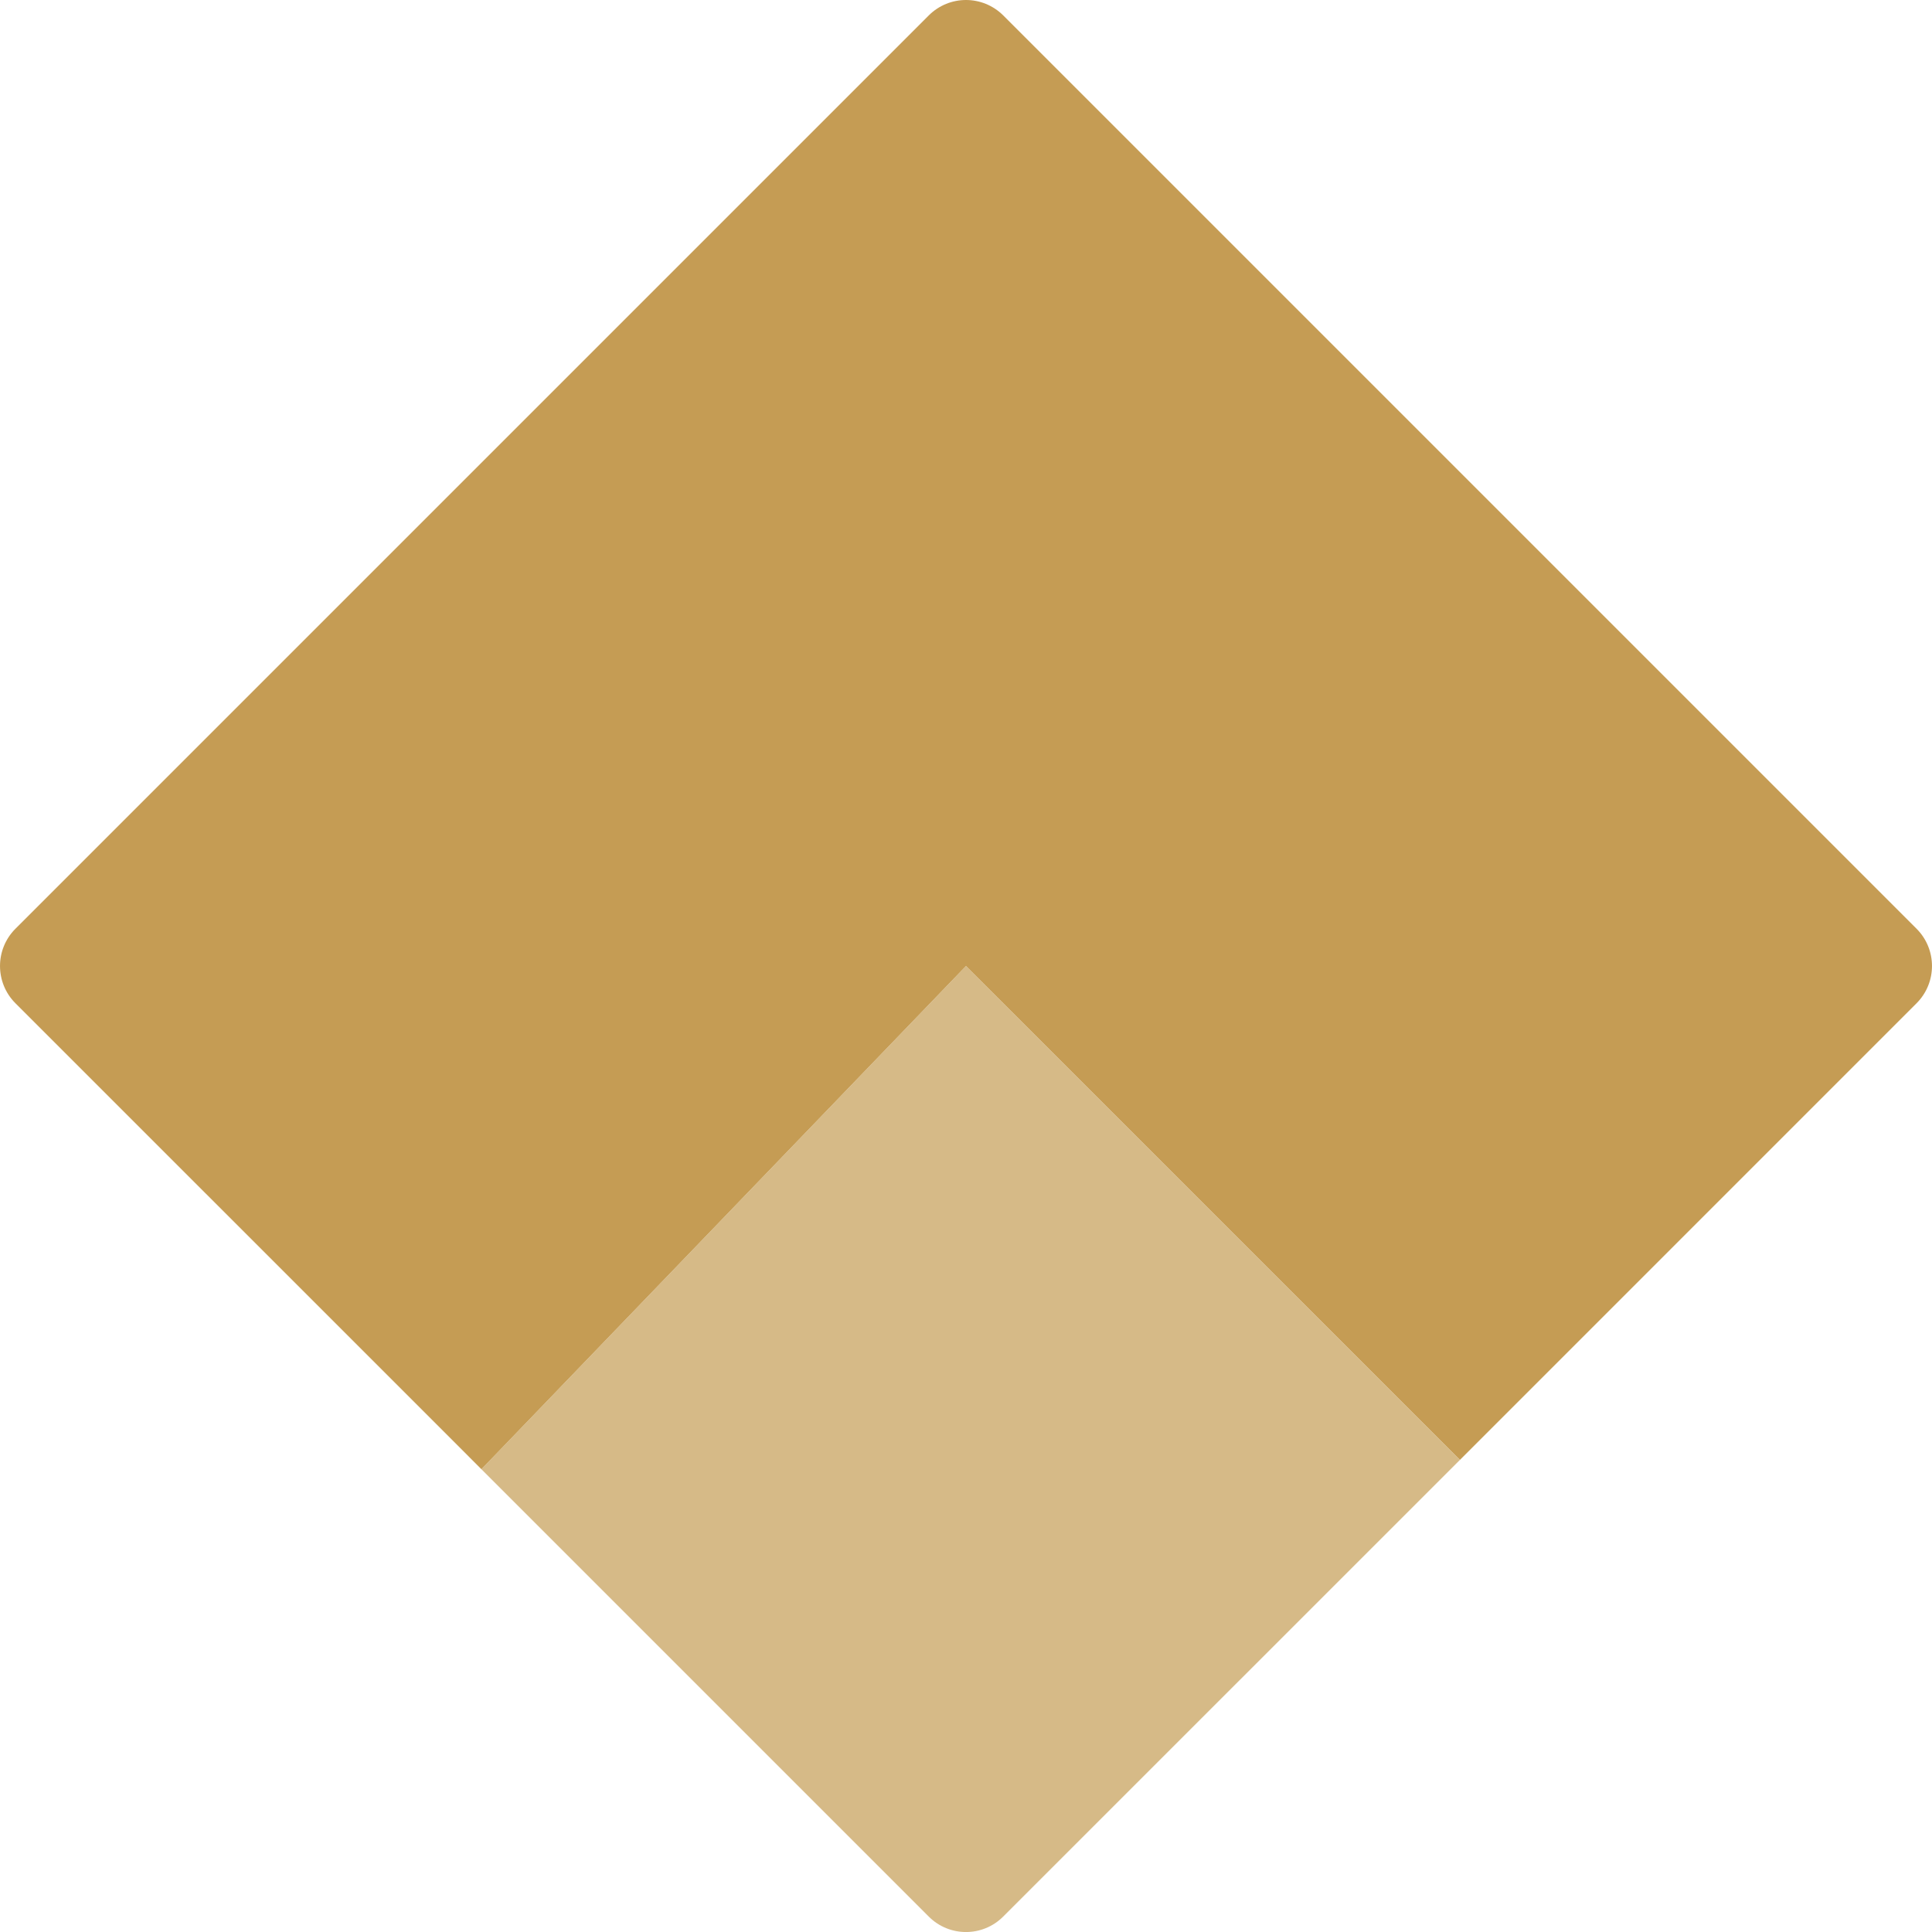
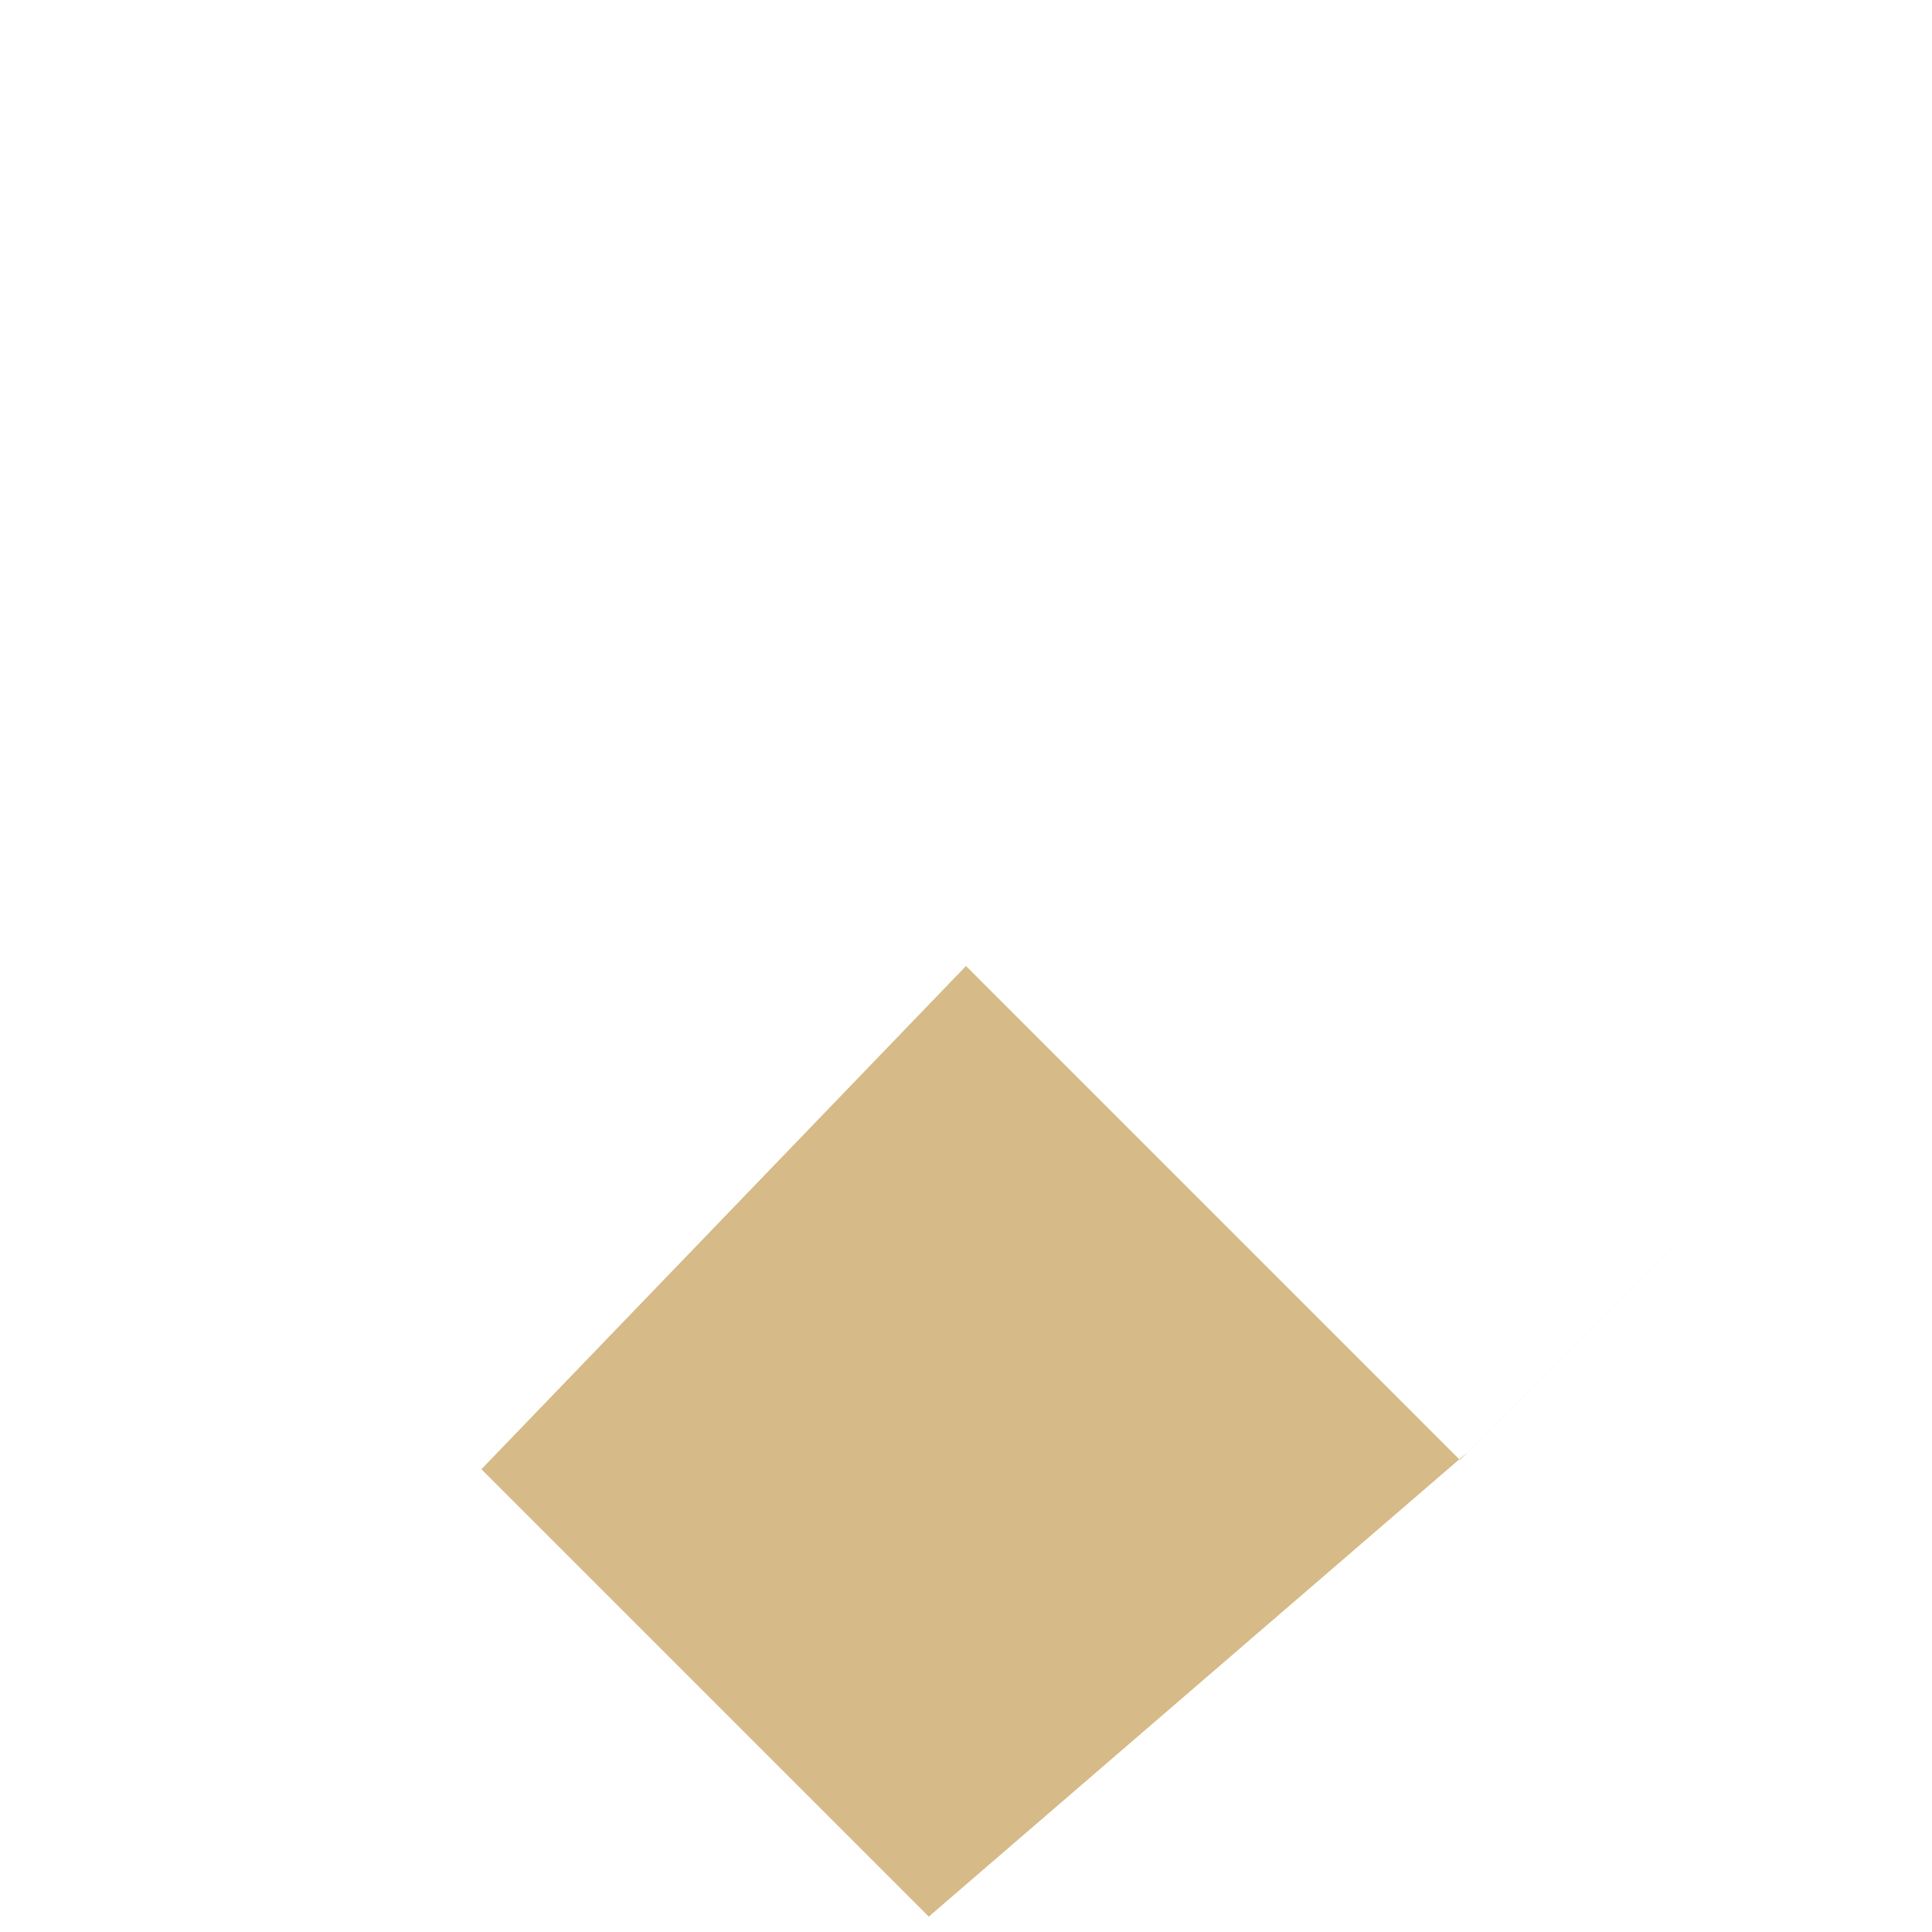
<svg xmlns="http://www.w3.org/2000/svg" width="34" height="34" viewBox="0 0 34 34" fill="none">
-   <path d="M33.728 17.655L25.691 25.692L17 17L8.472 25.856L16.345 33.729C16.707 34.091 17.293 34.091 17.654 33.729L25.836 25.548L33.728 17.655Z" fill="#D6BA87" />
-   <path d="M0.271 17.655L7.941 25.324L8.472 25.856L17 17L25.692 25.692L33.729 17.655C34.09 17.293 34.09 16.707 33.729 16.345L17.655 0.271C17.474 0.091 17.237 0 17 0C16.763 0 16.526 0.091 16.345 0.271L0.271 16.345C-0.09 16.707 -0.09 17.293 0.271 17.655Z" fill="#C59C54" />
+   <path d="M33.728 17.655L25.691 25.692L17 17L8.472 25.856L16.345 33.729L25.836 25.548L33.728 17.655Z" fill="#D6BA87" />
</svg>